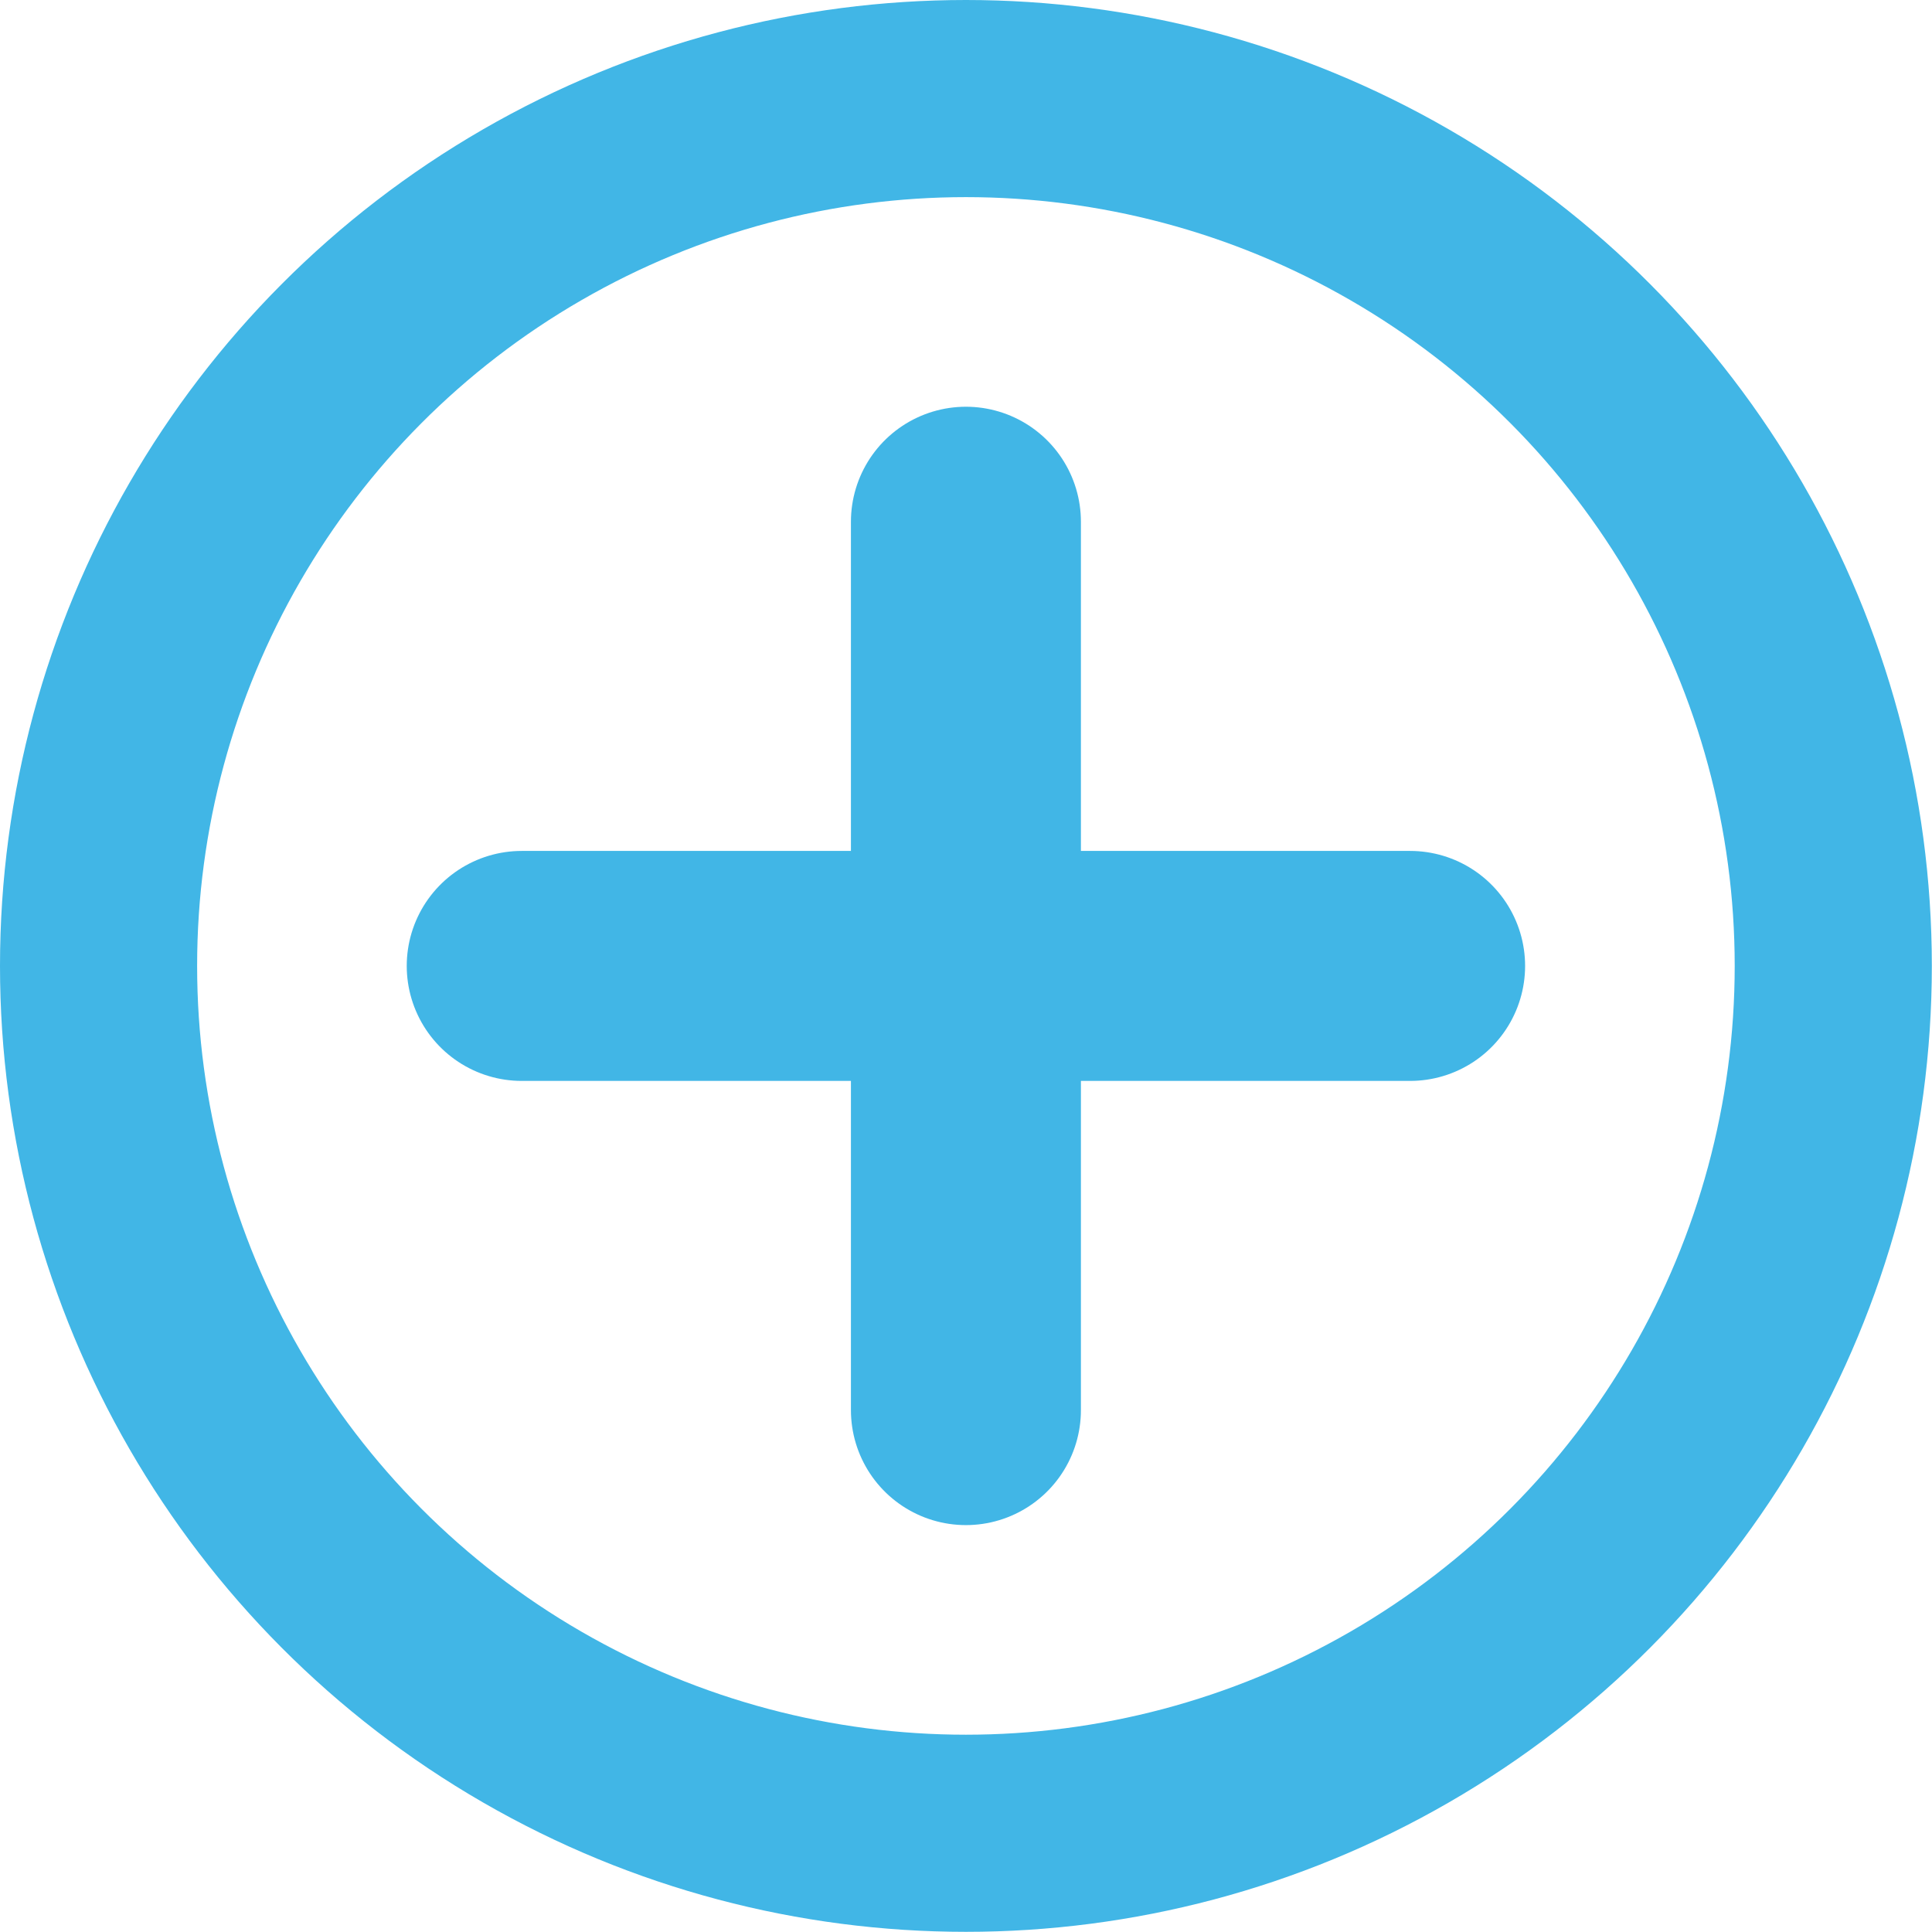
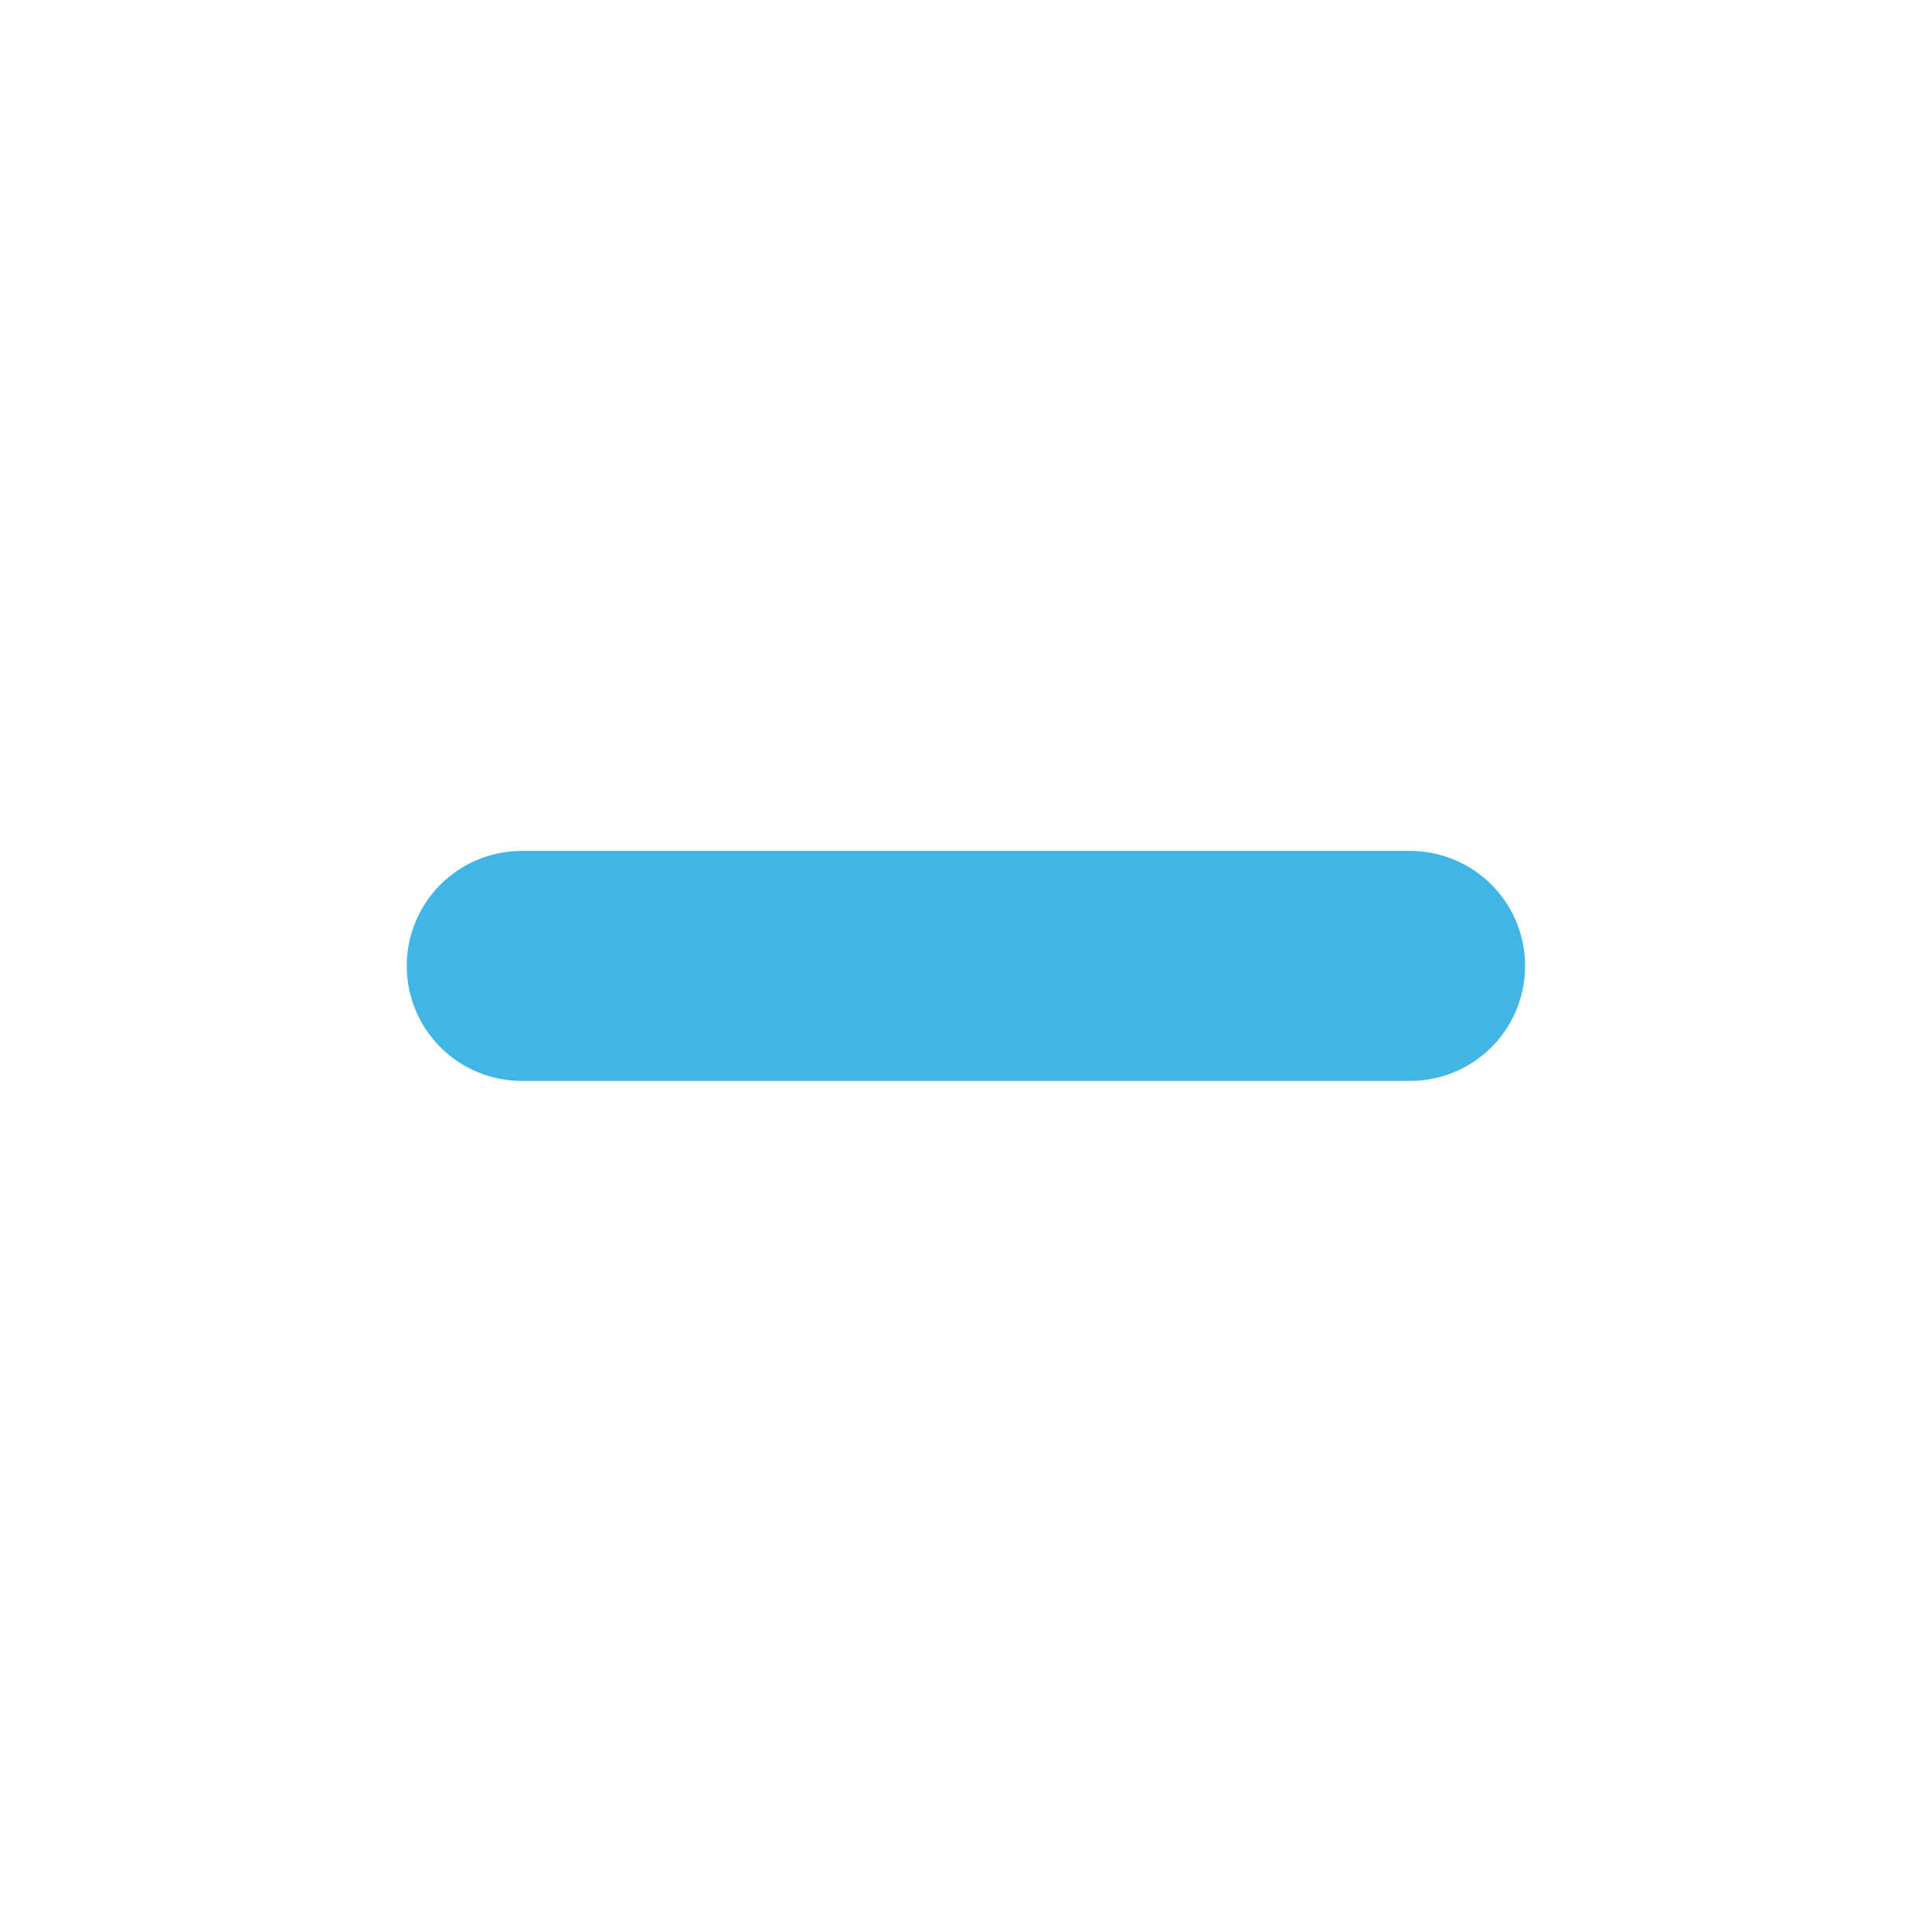
<svg xmlns="http://www.w3.org/2000/svg" id="LABELS_Color_markers6734d7d685422" data-name="LABELS Color markers" viewBox="0 0 117.61 117.61" aria-hidden="true" width="117px" height="117px">
  <defs>
    <linearGradient class="cerosgradient" data-cerosgradient="true" id="CerosGradient_ide92cf6049" gradientUnits="userSpaceOnUse" x1="50%" y1="100%" x2="50%" y2="0%">
      <stop offset="0%" stop-color="#d1d1d1" />
      <stop offset="100%" stop-color="#d1d1d1" />
    </linearGradient>
    <linearGradient />
    <style>
      .cls-1-6734d7d685422{
        fill: #41b6e6;
        stroke-width: 14px;
      }

      .cls-1-6734d7d685422, .cls-2-6734d7d685422{
        stroke: #41b6e6;
        stroke-linecap: round;
        stroke-linejoin: round;
      }

      .cls-2-6734d7d685422{
        fill: none;
        stroke-width: 12px;
      }
    </style>
  </defs>
  <g id="plus_copy_3_Image6734d7d685422" data-name="plus copy 3 Image">
-     <line class="cls-1-6734d7d685422" x1="58.8" y1="31.76" x2="58.8" y2="85.84" />
    <line class="cls-1-6734d7d685422" x1="31.76" y1="58.8" x2="85.84" y2="58.8" />
-     <circle class="cls-2-6734d7d685422" cx="58.8" cy="58.8" r="52.8" />
  </g>
</svg>